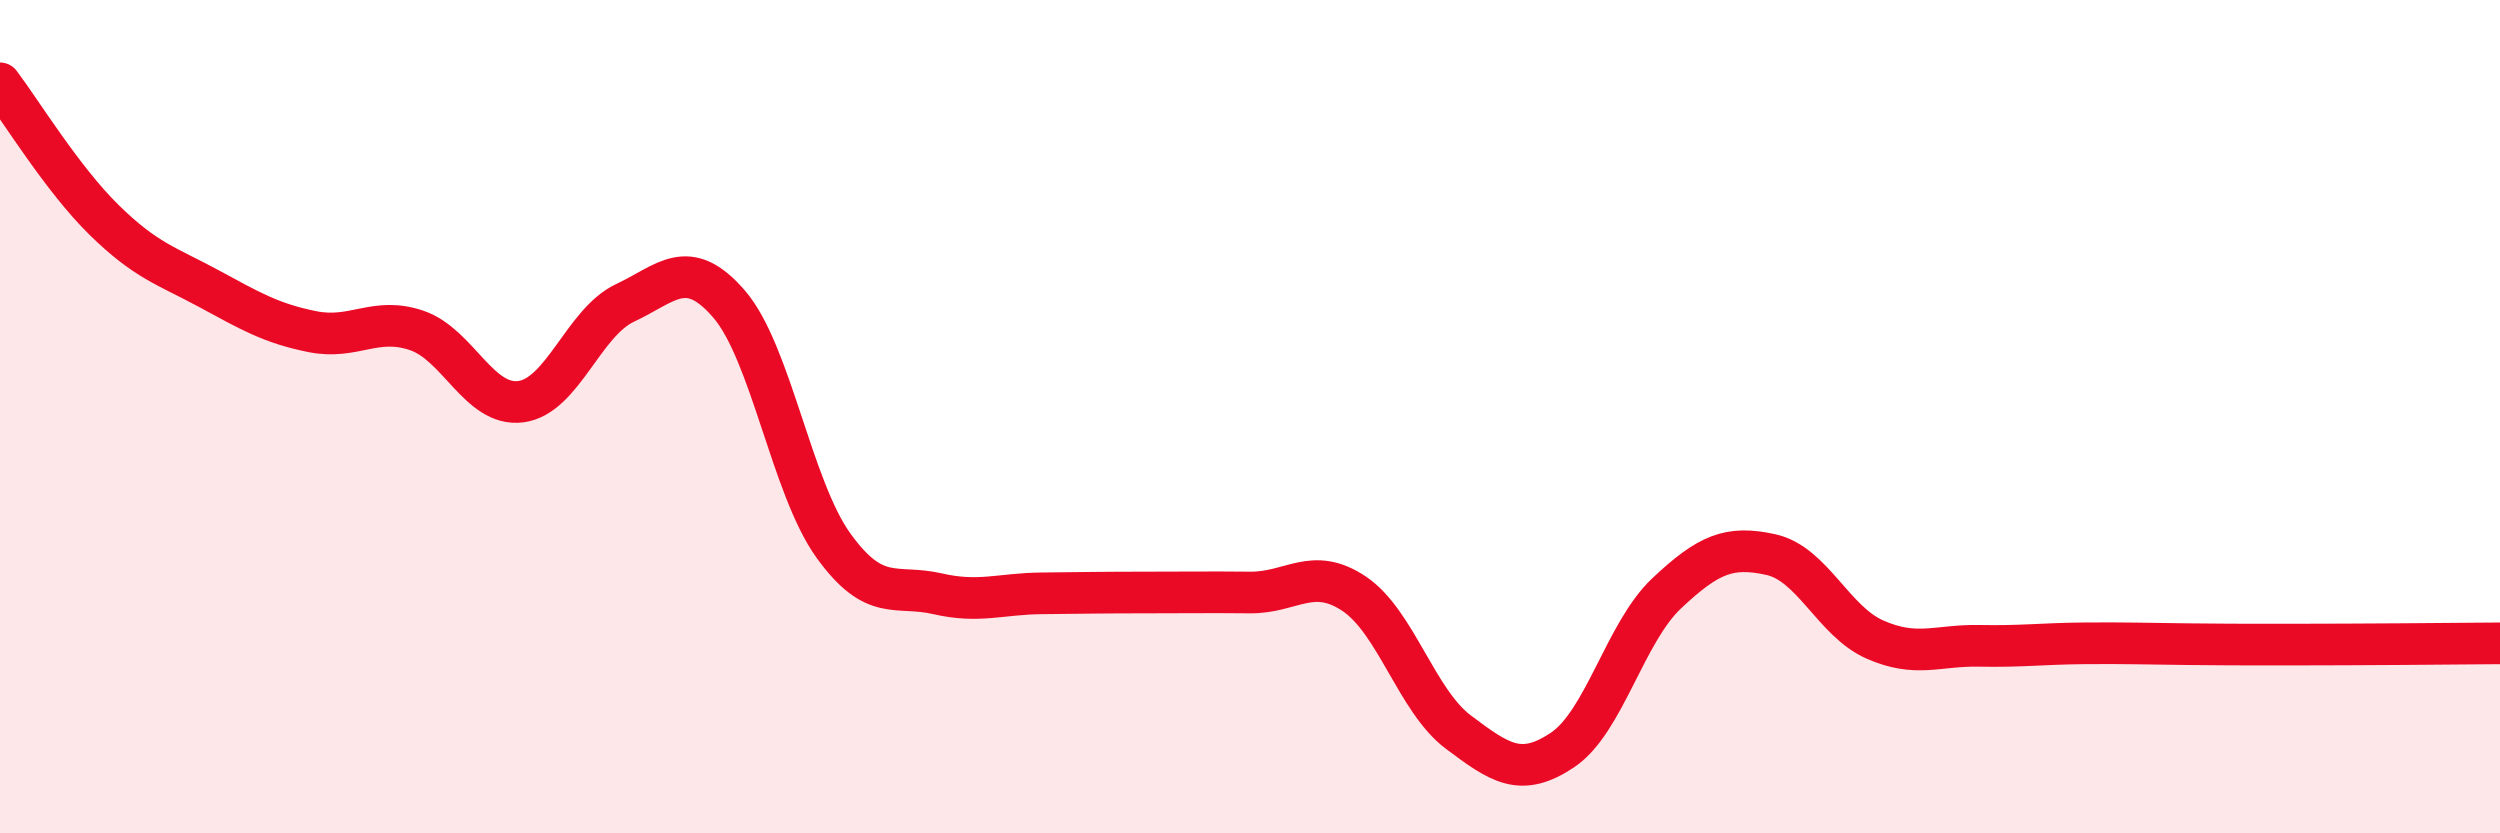
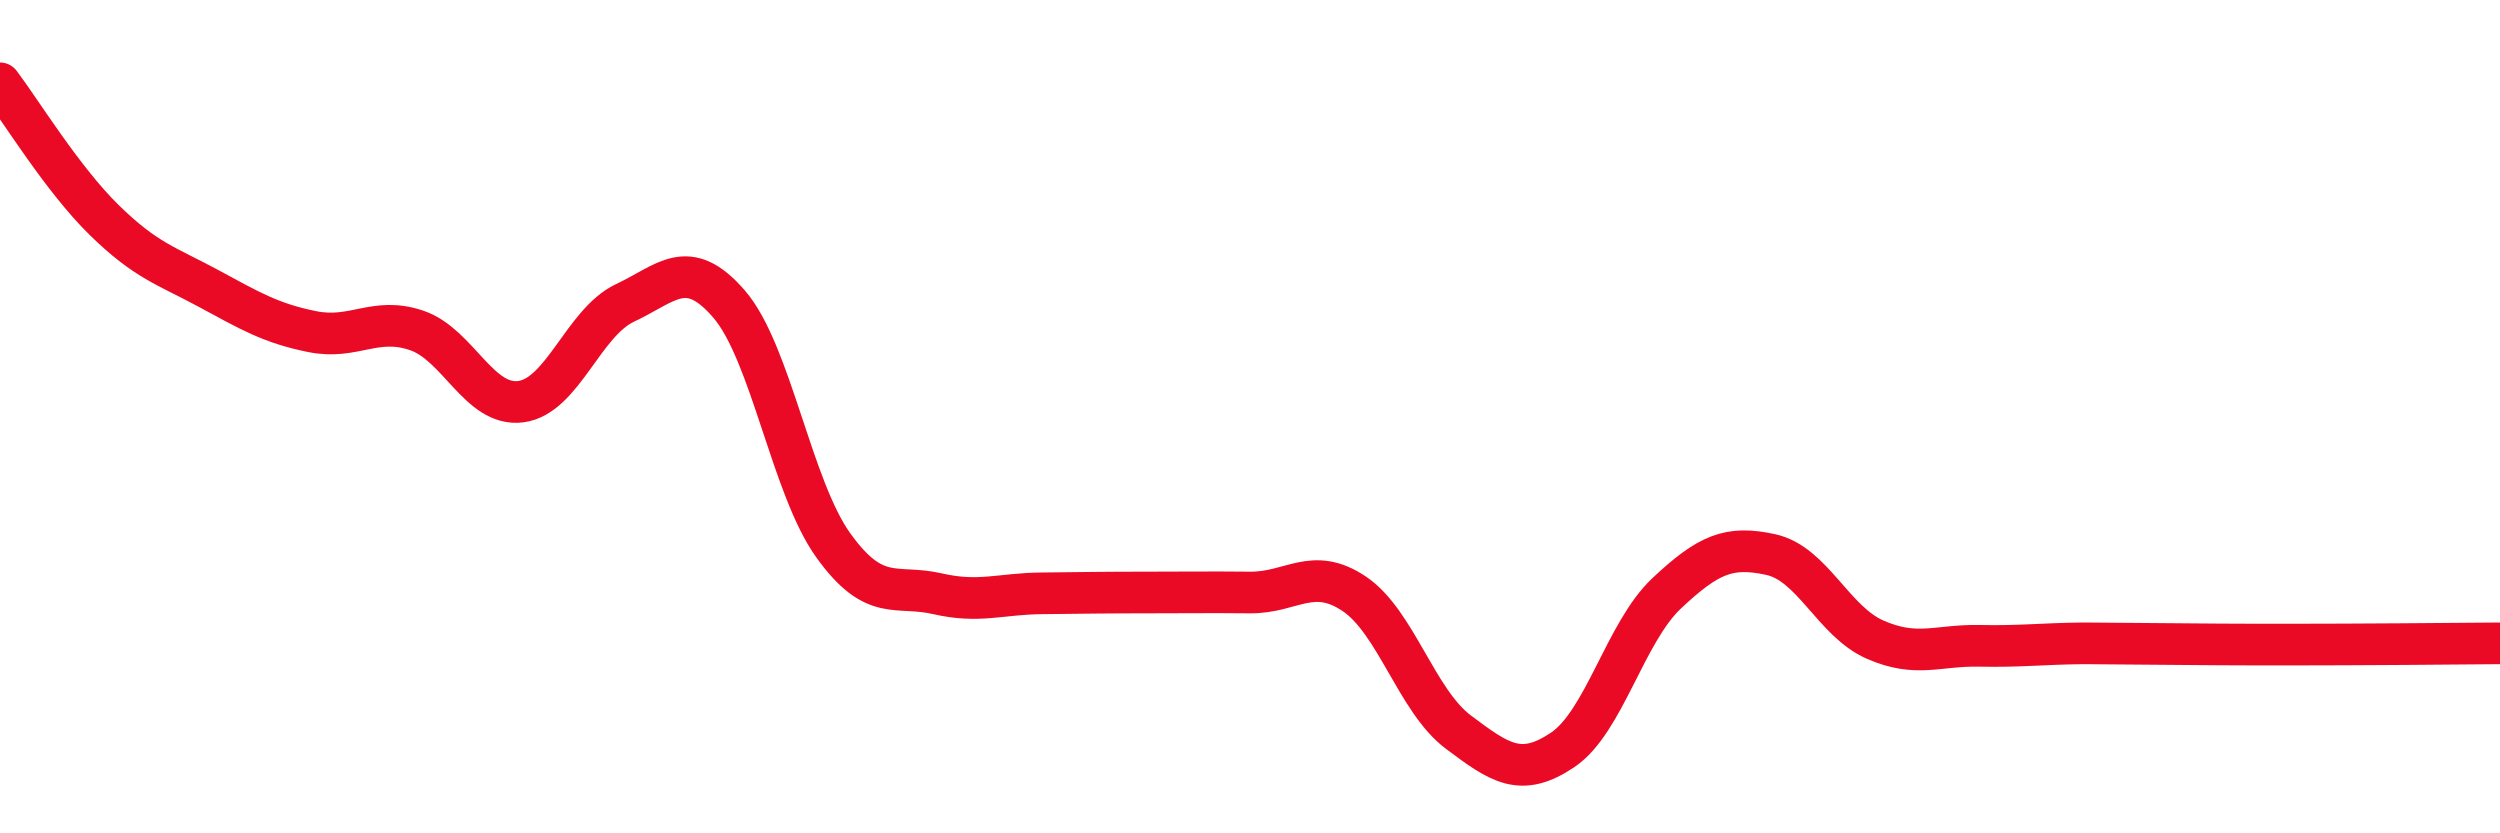
<svg xmlns="http://www.w3.org/2000/svg" width="60" height="20" viewBox="0 0 60 20">
-   <path d="M 0,2 C 0.5,2.66 1.5,4.3 2.5,5.28 C 3.5,6.26 4,6.38 5,6.92 C 6,7.46 6.5,7.76 7.5,7.96 C 8.5,8.16 9,7.59 10,7.93 C 11,8.27 11.5,9.77 12.5,9.64 C 13.5,9.51 14,7.74 15,7.27 C 16,6.8 16.5,6.14 17.5,7.3 C 18.5,8.46 19,11.7 20,13.09 C 21,14.48 21.5,14.02 22.5,14.25 C 23.5,14.48 24,14.25 25,14.24 C 26,14.23 26.5,14.22 27.5,14.22 C 28.5,14.22 29,14.21 30,14.22 C 31,14.23 31.5,13.58 32.5,14.25 C 33.5,14.92 34,16.82 35,17.57 C 36,18.32 36.5,18.67 37.5,18 C 38.5,17.33 39,15.18 40,14.24 C 41,13.3 41.5,13.09 42.5,13.31 C 43.5,13.53 44,14.91 45,15.35 C 46,15.79 46.5,15.48 47.5,15.5 C 48.5,15.52 49,15.45 50,15.44 C 51,15.43 51.5,15.45 52.5,15.46 C 53.5,15.47 53.5,15.47 55,15.47 C 56.5,15.47 59,15.45 60,15.44L60 20L0 20Z" fill="#EB0A25" opacity="0.1" stroke-linecap="round" stroke-linejoin="round" />
-   <path d="M 0,2 C 0.5,2.66 1.5,4.3 2.5,5.28 C 3.5,6.26 4,6.38 5,6.92 C 6,7.46 6.5,7.76 7.5,7.96 C 8.5,8.16 9,7.59 10,7.93 C 11,8.27 11.5,9.77 12.5,9.64 C 13.5,9.51 14,7.74 15,7.27 C 16,6.8 16.5,6.14 17.5,7.3 C 18.5,8.46 19,11.7 20,13.09 C 21,14.48 21.5,14.02 22.5,14.25 C 23.5,14.48 24,14.25 25,14.24 C 26,14.23 26.5,14.22 27.5,14.22 C 28.5,14.22 29,14.21 30,14.22 C 31,14.23 31.5,13.58 32.5,14.25 C 33.5,14.92 34,16.82 35,17.57 C 36,18.32 36.5,18.67 37.5,18 C 38.5,17.33 39,15.18 40,14.24 C 41,13.3 41.5,13.09 42.5,13.31 C 43.5,13.53 44,14.91 45,15.35 C 46,15.79 46.5,15.48 47.5,15.5 C 48.5,15.52 49,15.45 50,15.44 C 51,15.43 51.5,15.45 52.5,15.46 C 53.5,15.47 53.5,15.47 55,15.47 C 56.5,15.47 59,15.45 60,15.44" stroke="#EB0A25" stroke-width="1" fill="none" stroke-linecap="round" stroke-linejoin="round" />
+   <path d="M 0,2 C 0.5,2.66 1.5,4.3 2.5,5.28 C 3.5,6.26 4,6.38 5,6.92 C 6,7.46 6.5,7.76 7.5,7.96 C 8.5,8.16 9,7.59 10,7.93 C 11,8.27 11.5,9.77 12.5,9.64 C 13.5,9.51 14,7.74 15,7.27 C 16,6.8 16.5,6.14 17.5,7.3 C 18.5,8.46 19,11.7 20,13.09 C 21,14.48 21.5,14.02 22.5,14.25 C 23.5,14.48 24,14.25 25,14.24 C 26,14.23 26.5,14.22 27.5,14.22 C 28.5,14.22 29,14.21 30,14.22 C 31,14.23 31.5,13.58 32.5,14.25 C 33.5,14.92 34,16.82 35,17.57 C 36,18.32 36.5,18.67 37.5,18 C 38.5,17.33 39,15.18 40,14.24 C 41,13.3 41.5,13.09 42.5,13.31 C 43.5,13.53 44,14.91 45,15.35 C 46,15.79 46.5,15.48 47.5,15.5 C 48.5,15.52 49,15.45 50,15.44 C 53.5,15.47 53.5,15.47 55,15.47 C 56.5,15.47 59,15.45 60,15.44" stroke="#EB0A25" stroke-width="1" fill="none" stroke-linecap="round" stroke-linejoin="round" />
</svg>